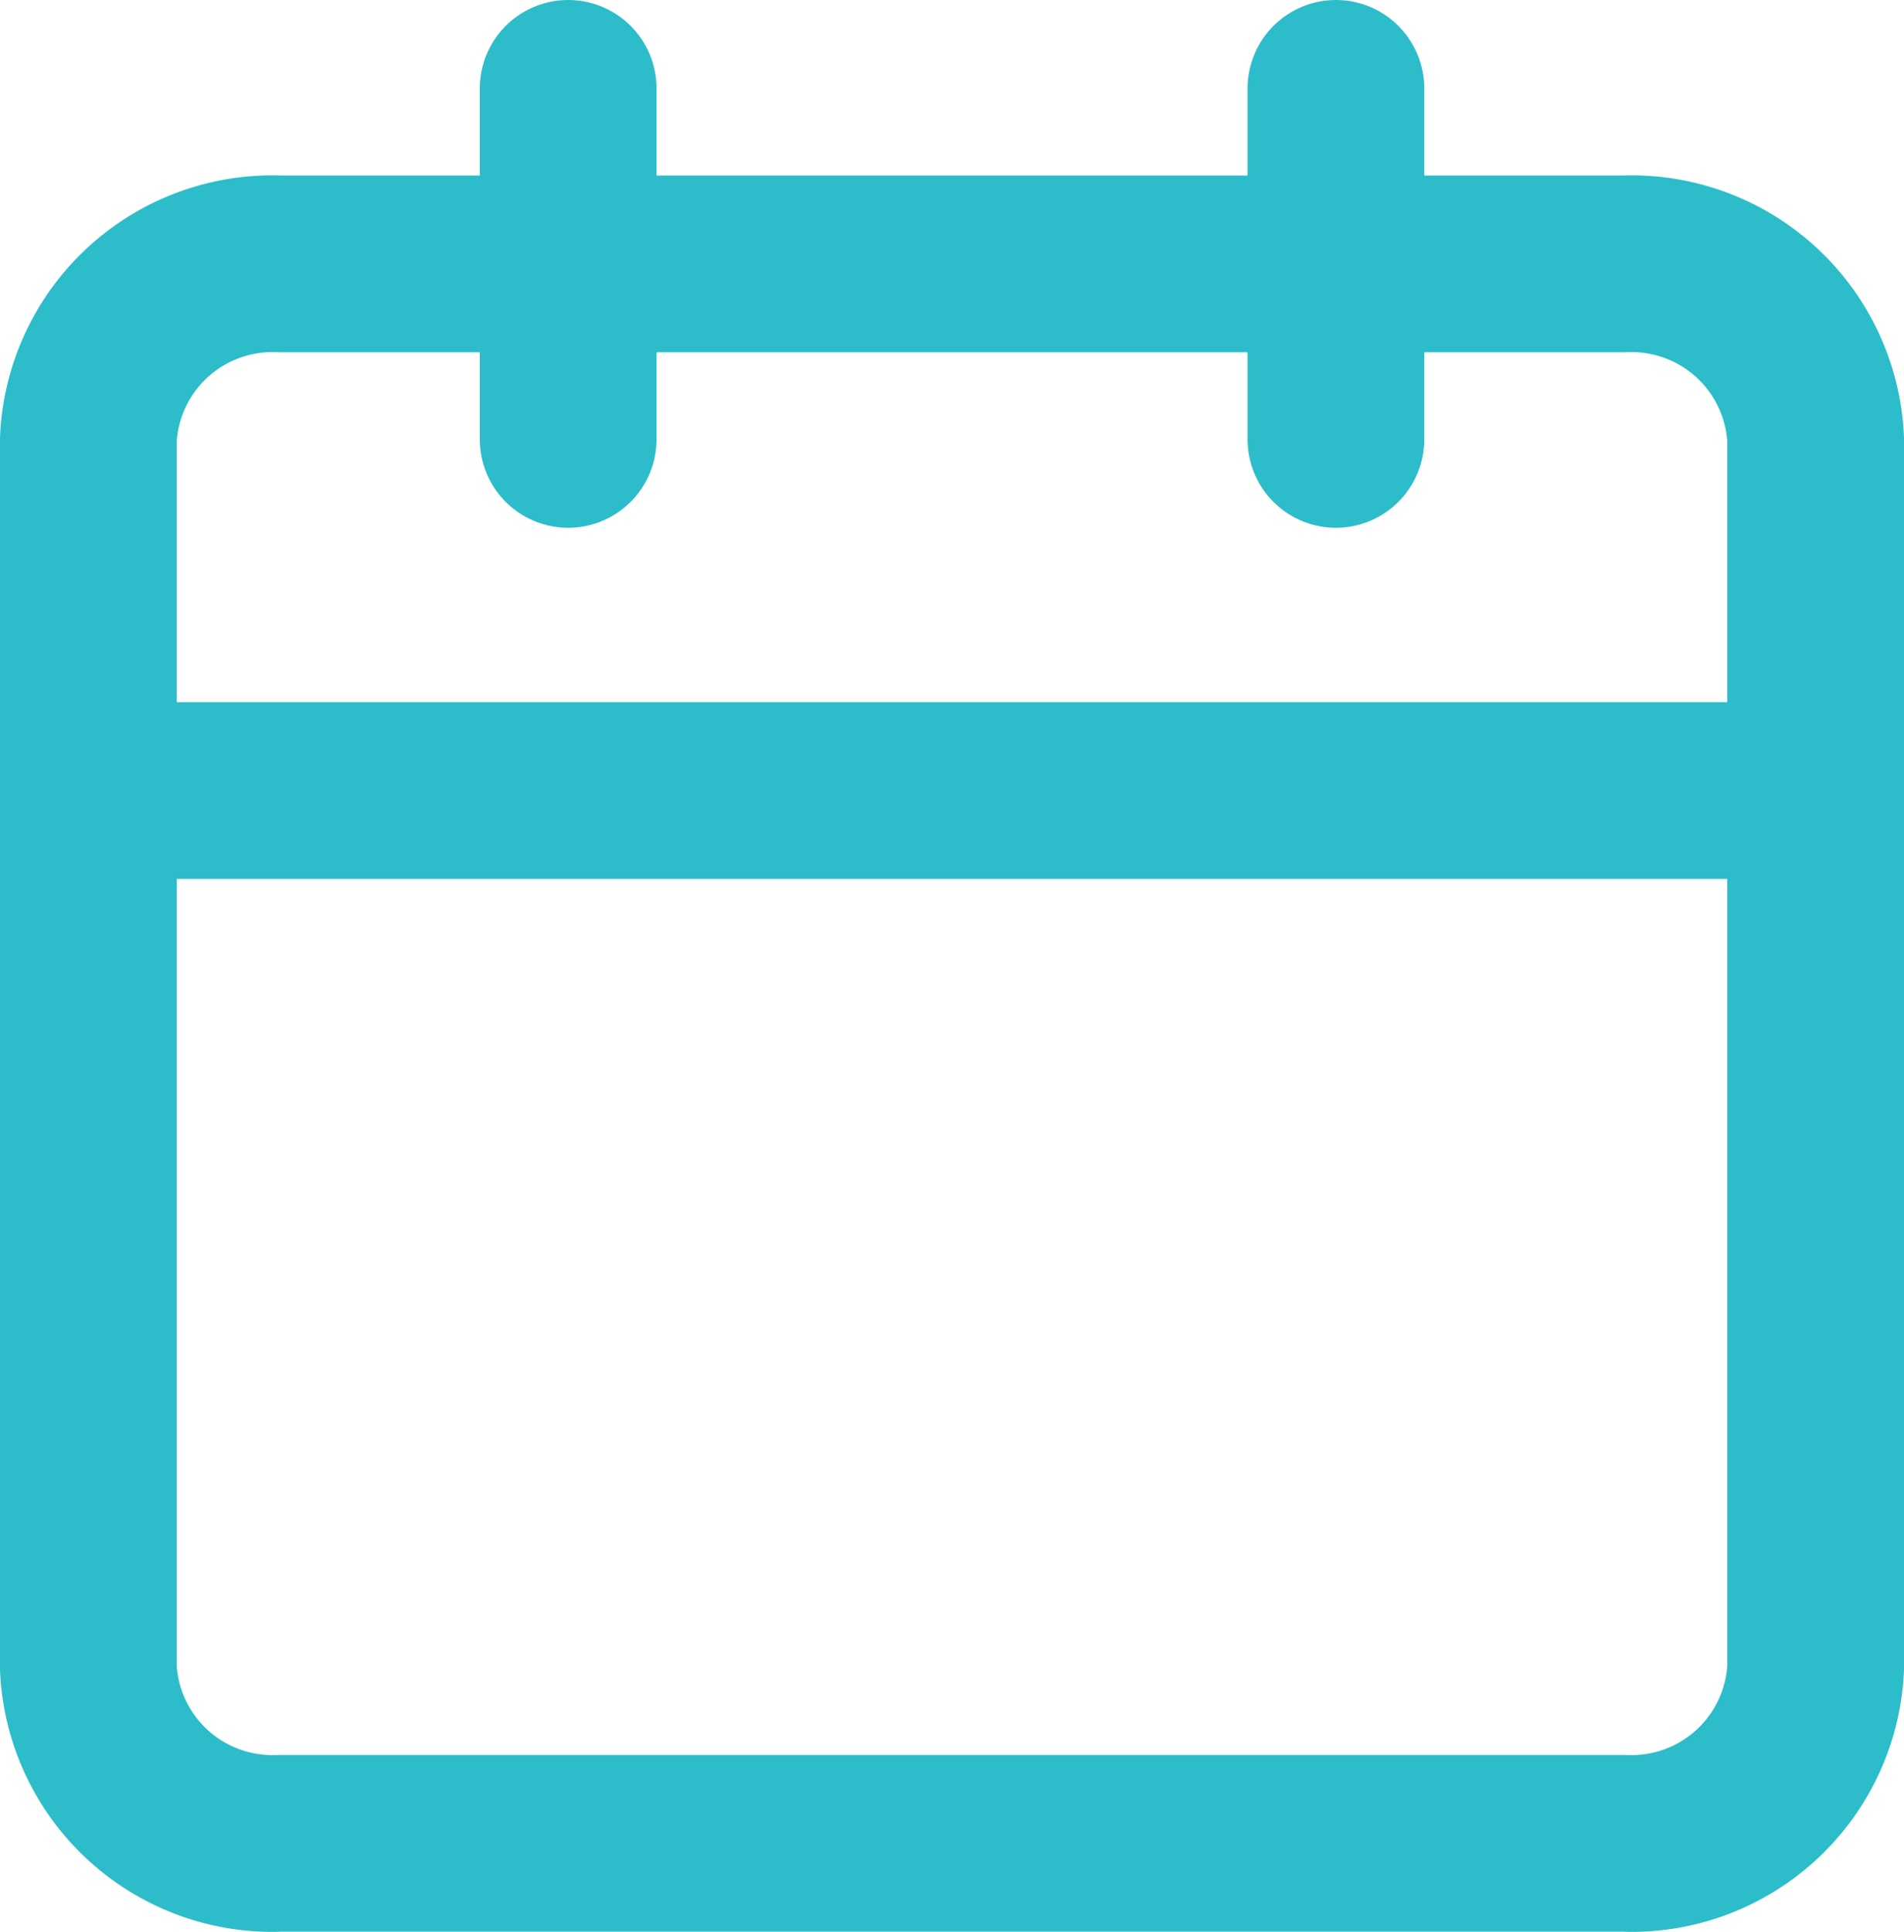
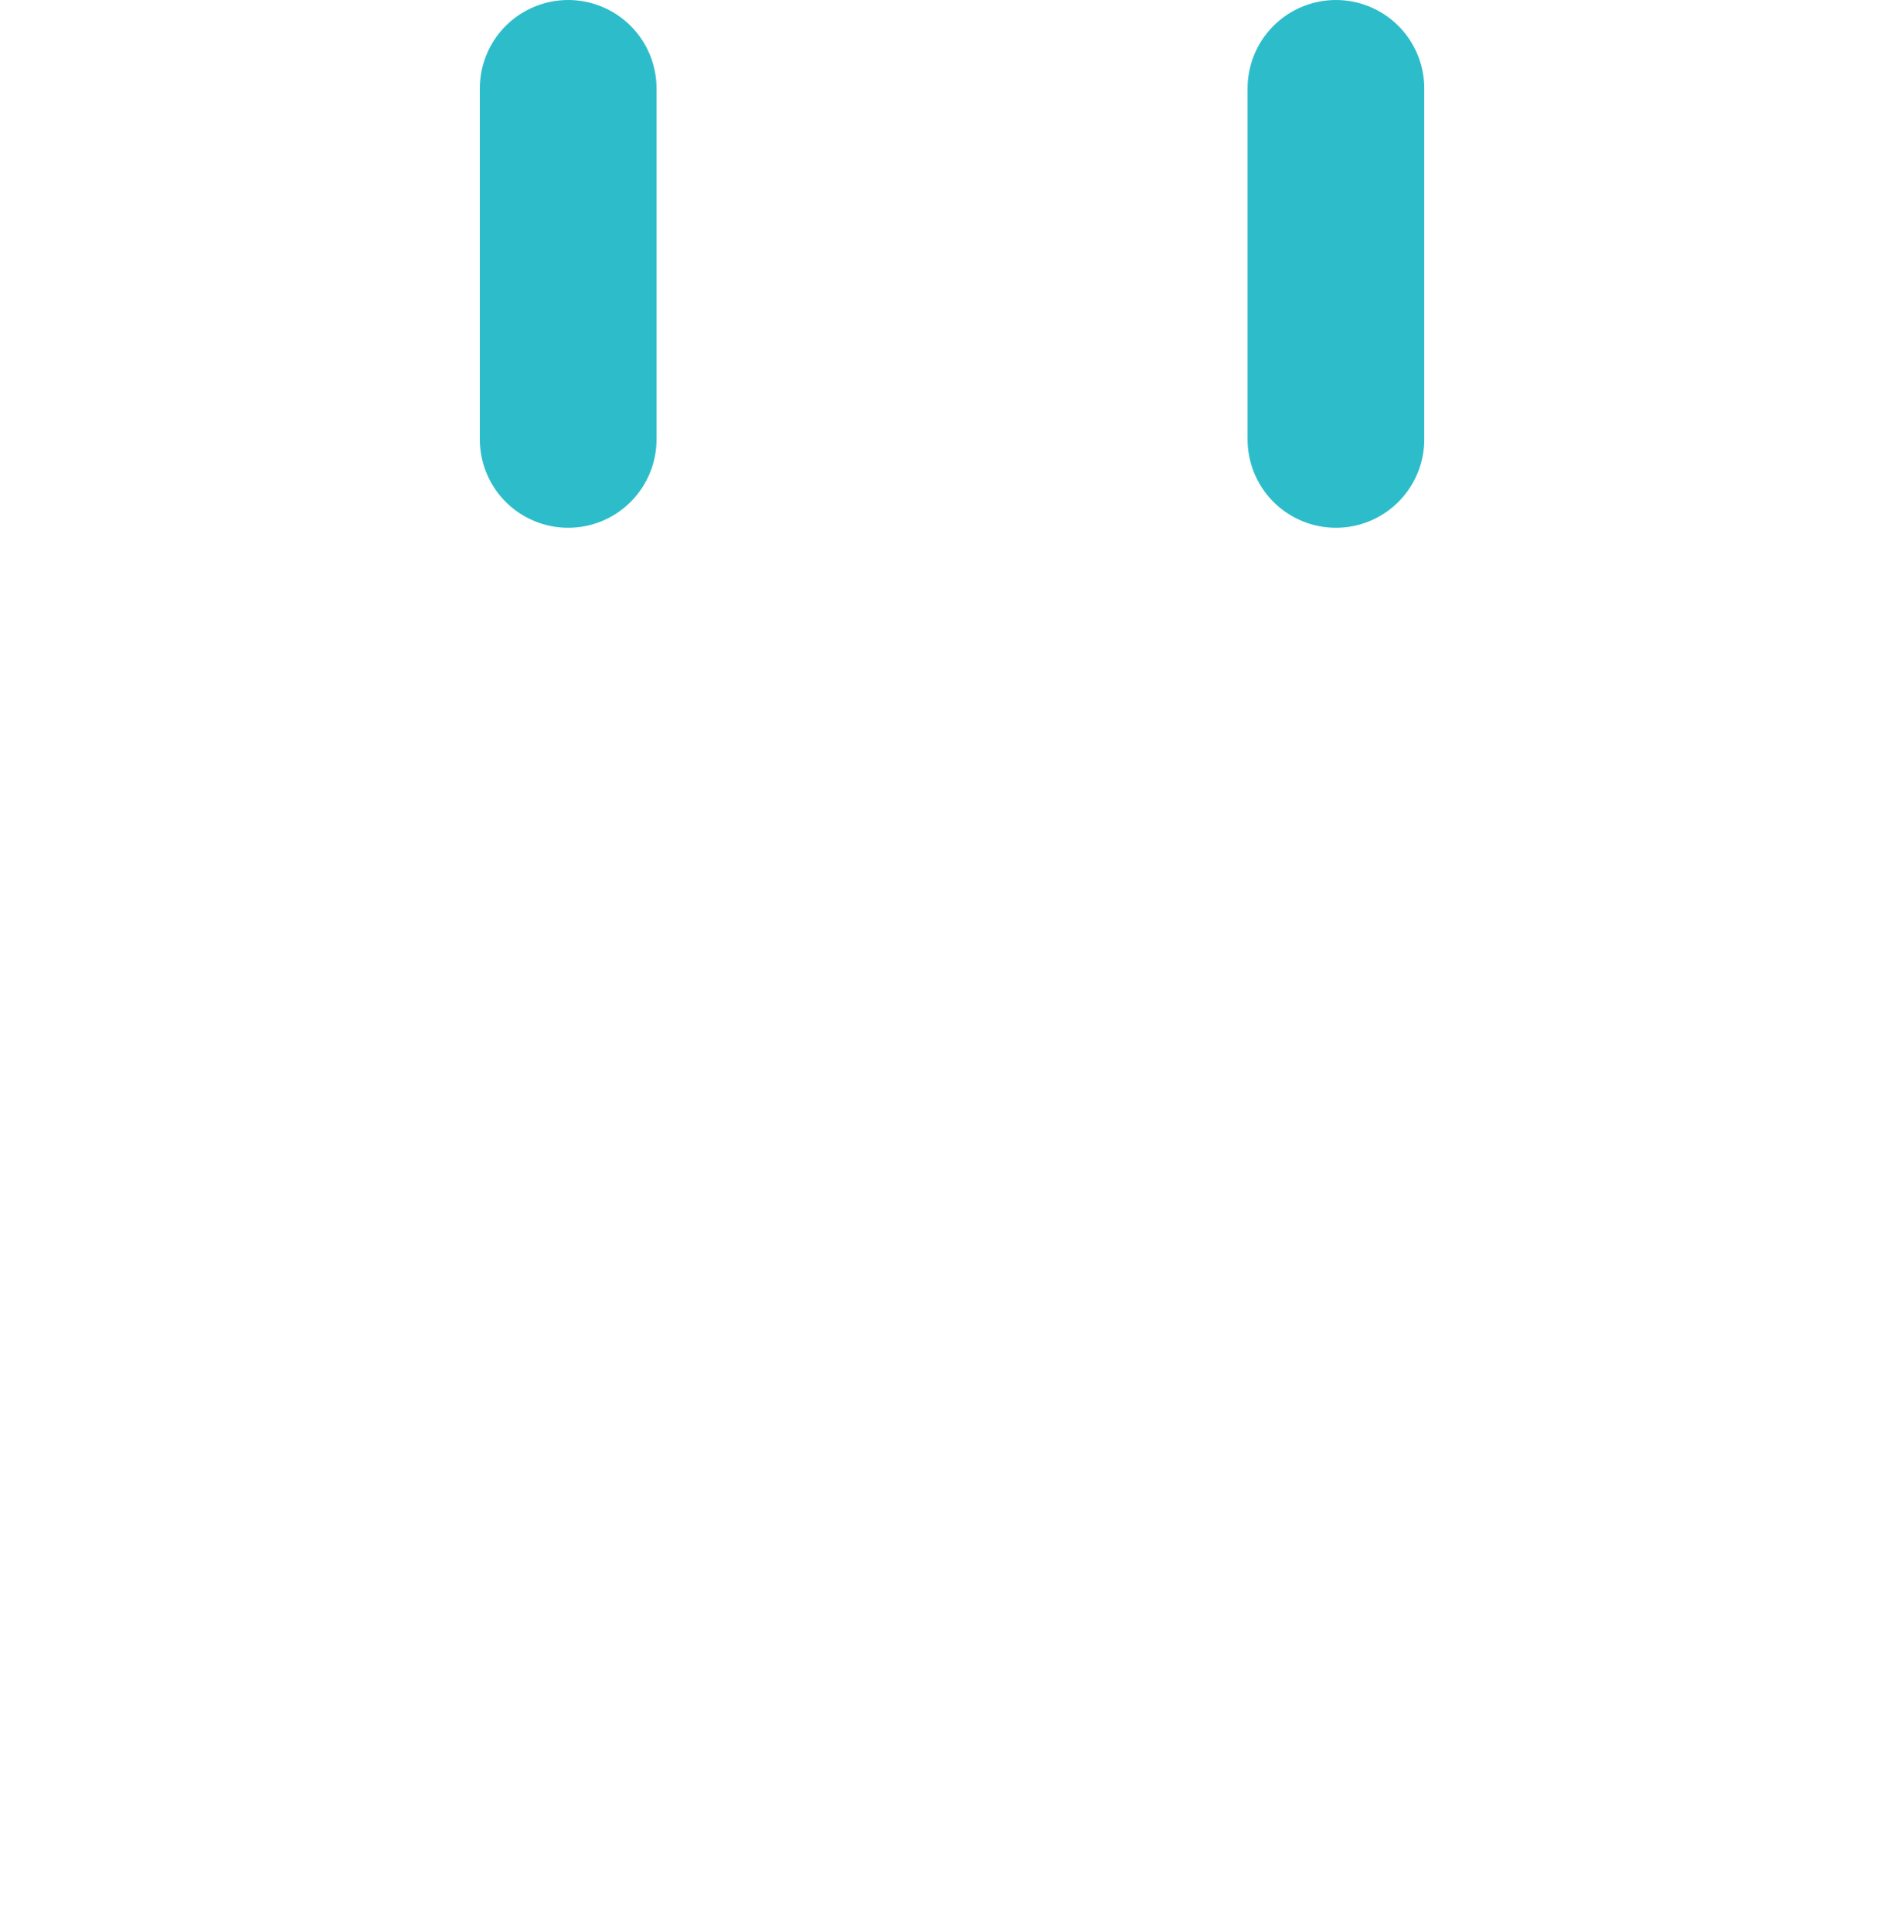
<svg xmlns="http://www.w3.org/2000/svg" width="21.551" height="21.862" viewBox="0 0 21.551 21.862">
  <g transform="translate(1 1)">
-     <path d="M6.672,6H21.879a2.086,2.086,0,0,1,2.172,1.986v13.9a2.086,2.086,0,0,1-2.172,1.986H6.672A2.086,2.086,0,0,1,4.5,21.889V7.986A2.086,2.086,0,0,1,6.672,6Z" transform="translate(-4.5 -4.014)" fill="none" stroke="#2dbdca" stroke-linecap="round" stroke-linejoin="round" stroke-width="2" />
    <path d="M24,3V6.972" transform="translate(-9.879 -3)" fill="none" stroke="#2dbdca" stroke-linecap="round" stroke-linejoin="round" stroke-width="2" />
    <path d="M12,3V6.972" transform="translate(-6.569 -3)" fill="none" stroke="#2dbdca" stroke-linecap="round" stroke-linejoin="round" stroke-width="2" />
-     <path d="M4.5,15H24.051" transform="translate(-4.5 -7.055)" fill="none" stroke="#2dbdca" stroke-linecap="round" stroke-linejoin="round" stroke-width="2" />
  </g>
</svg>